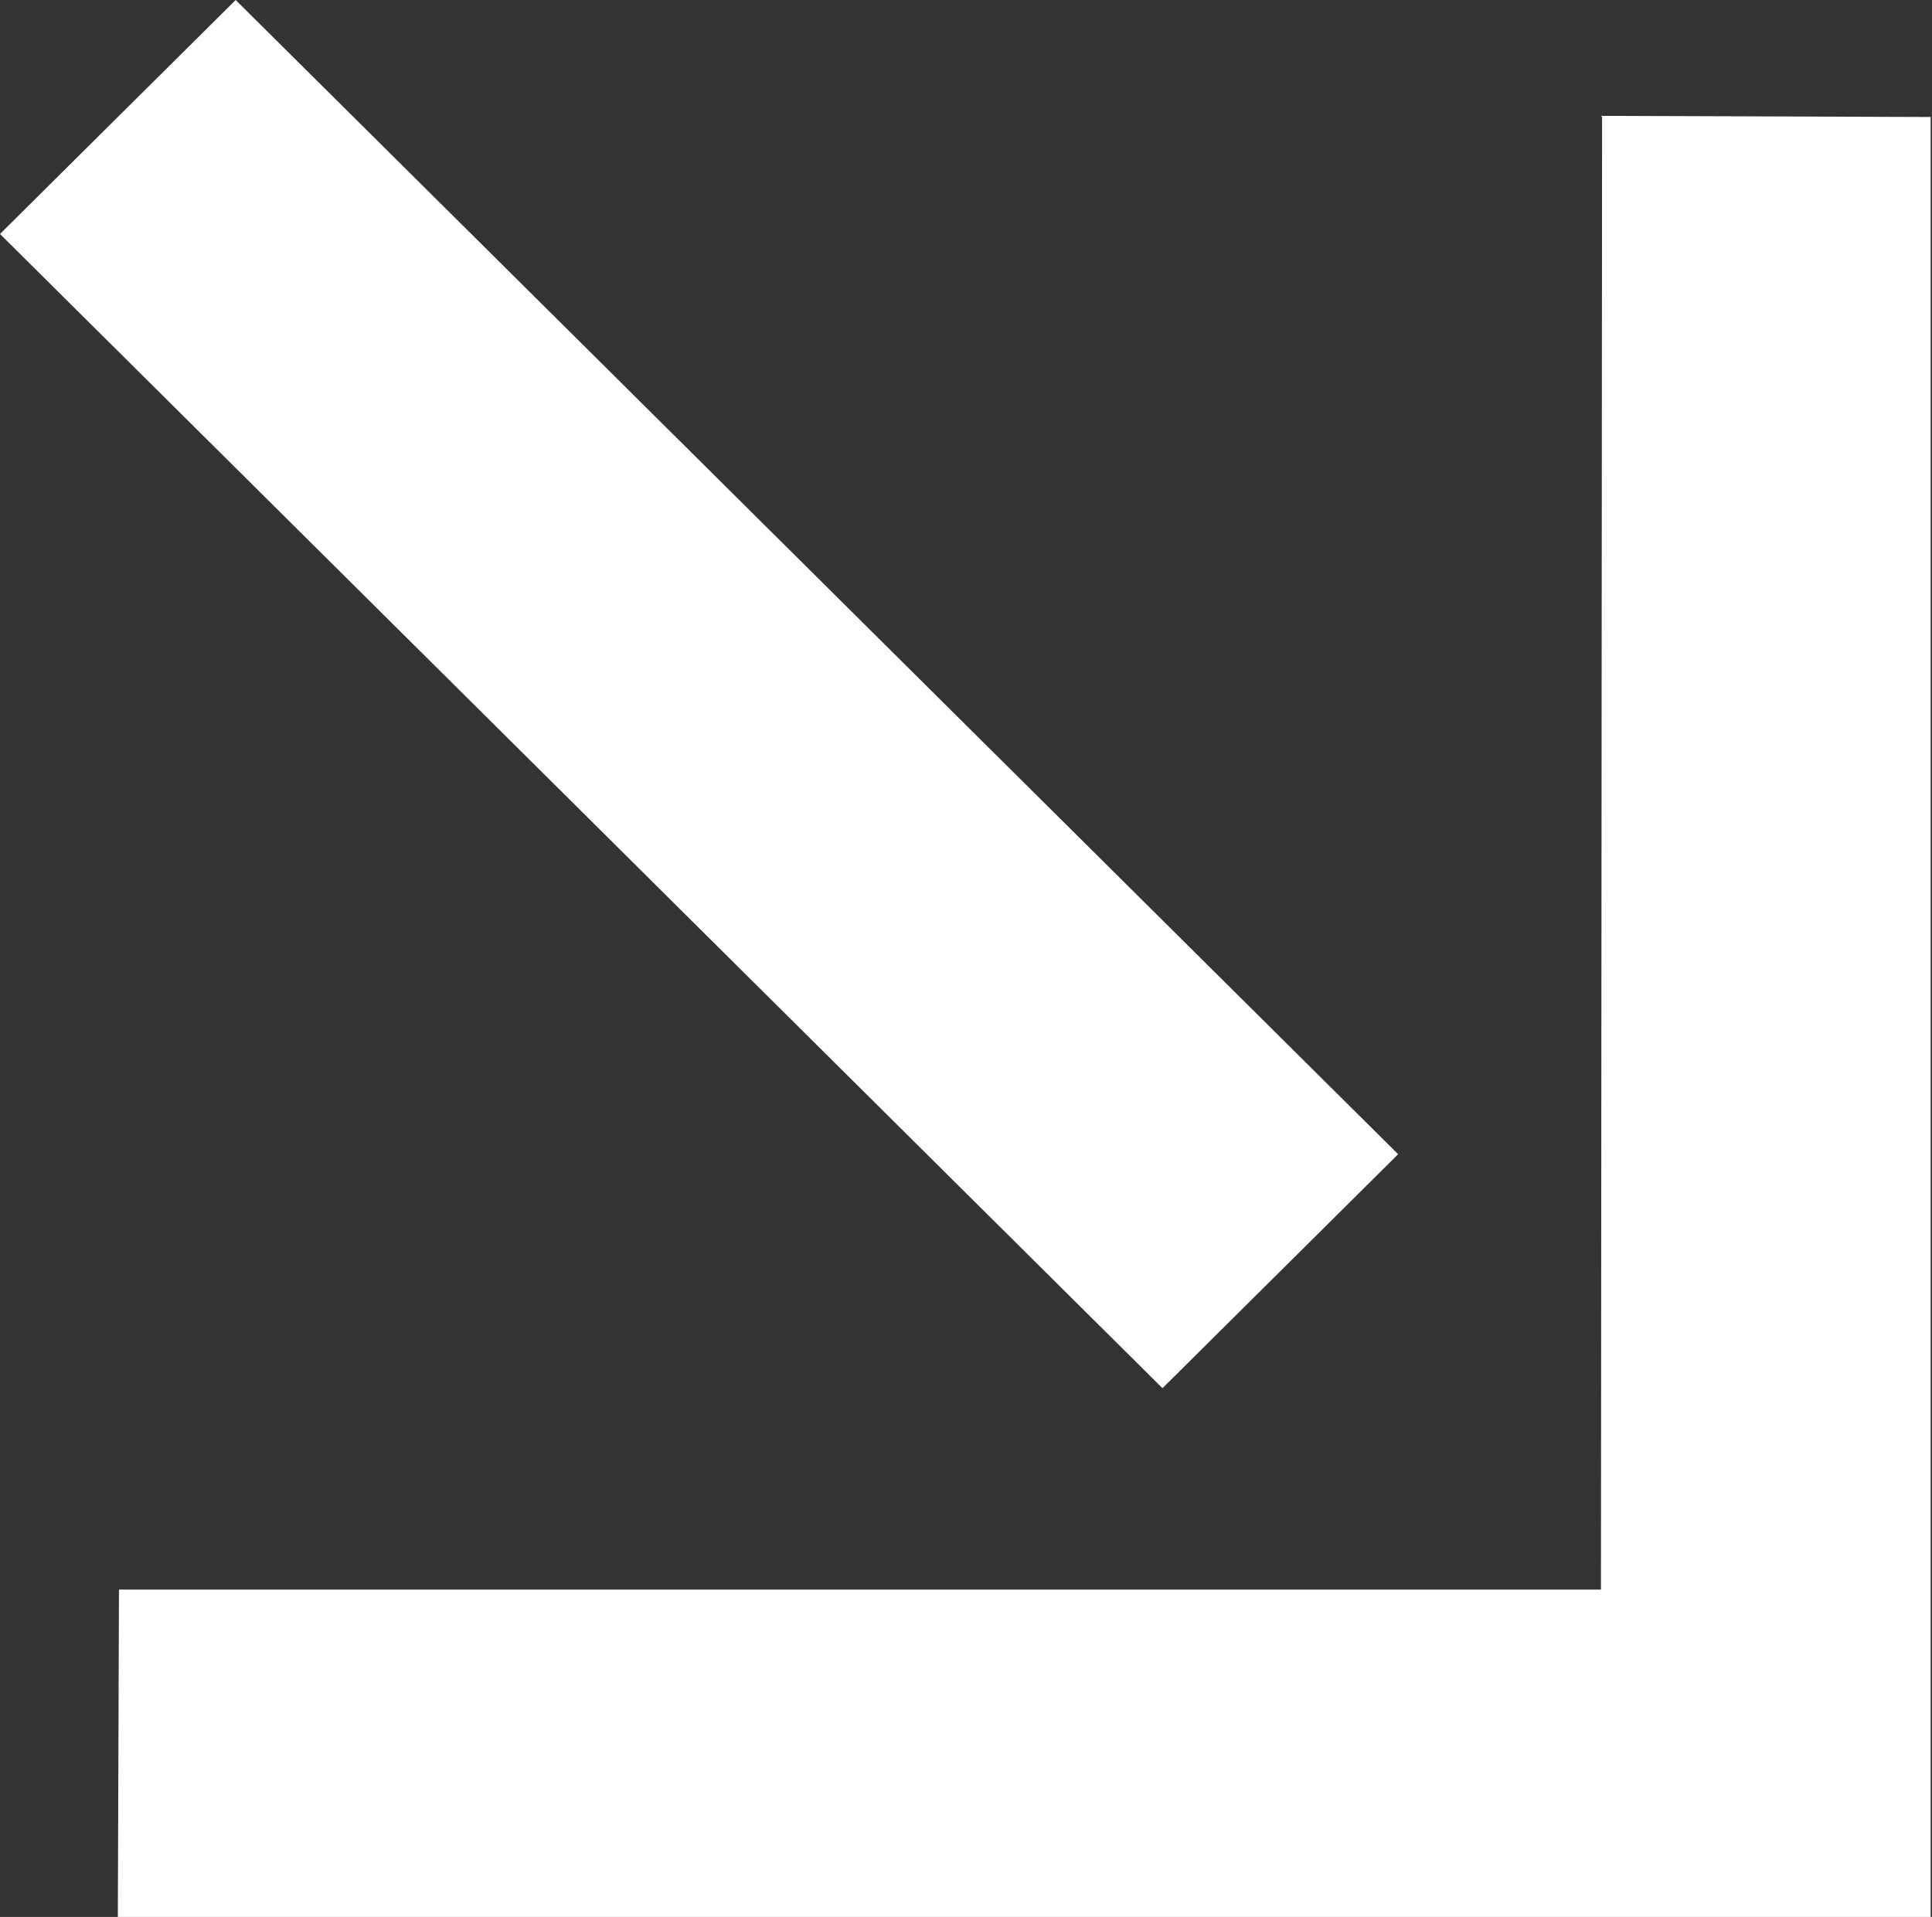
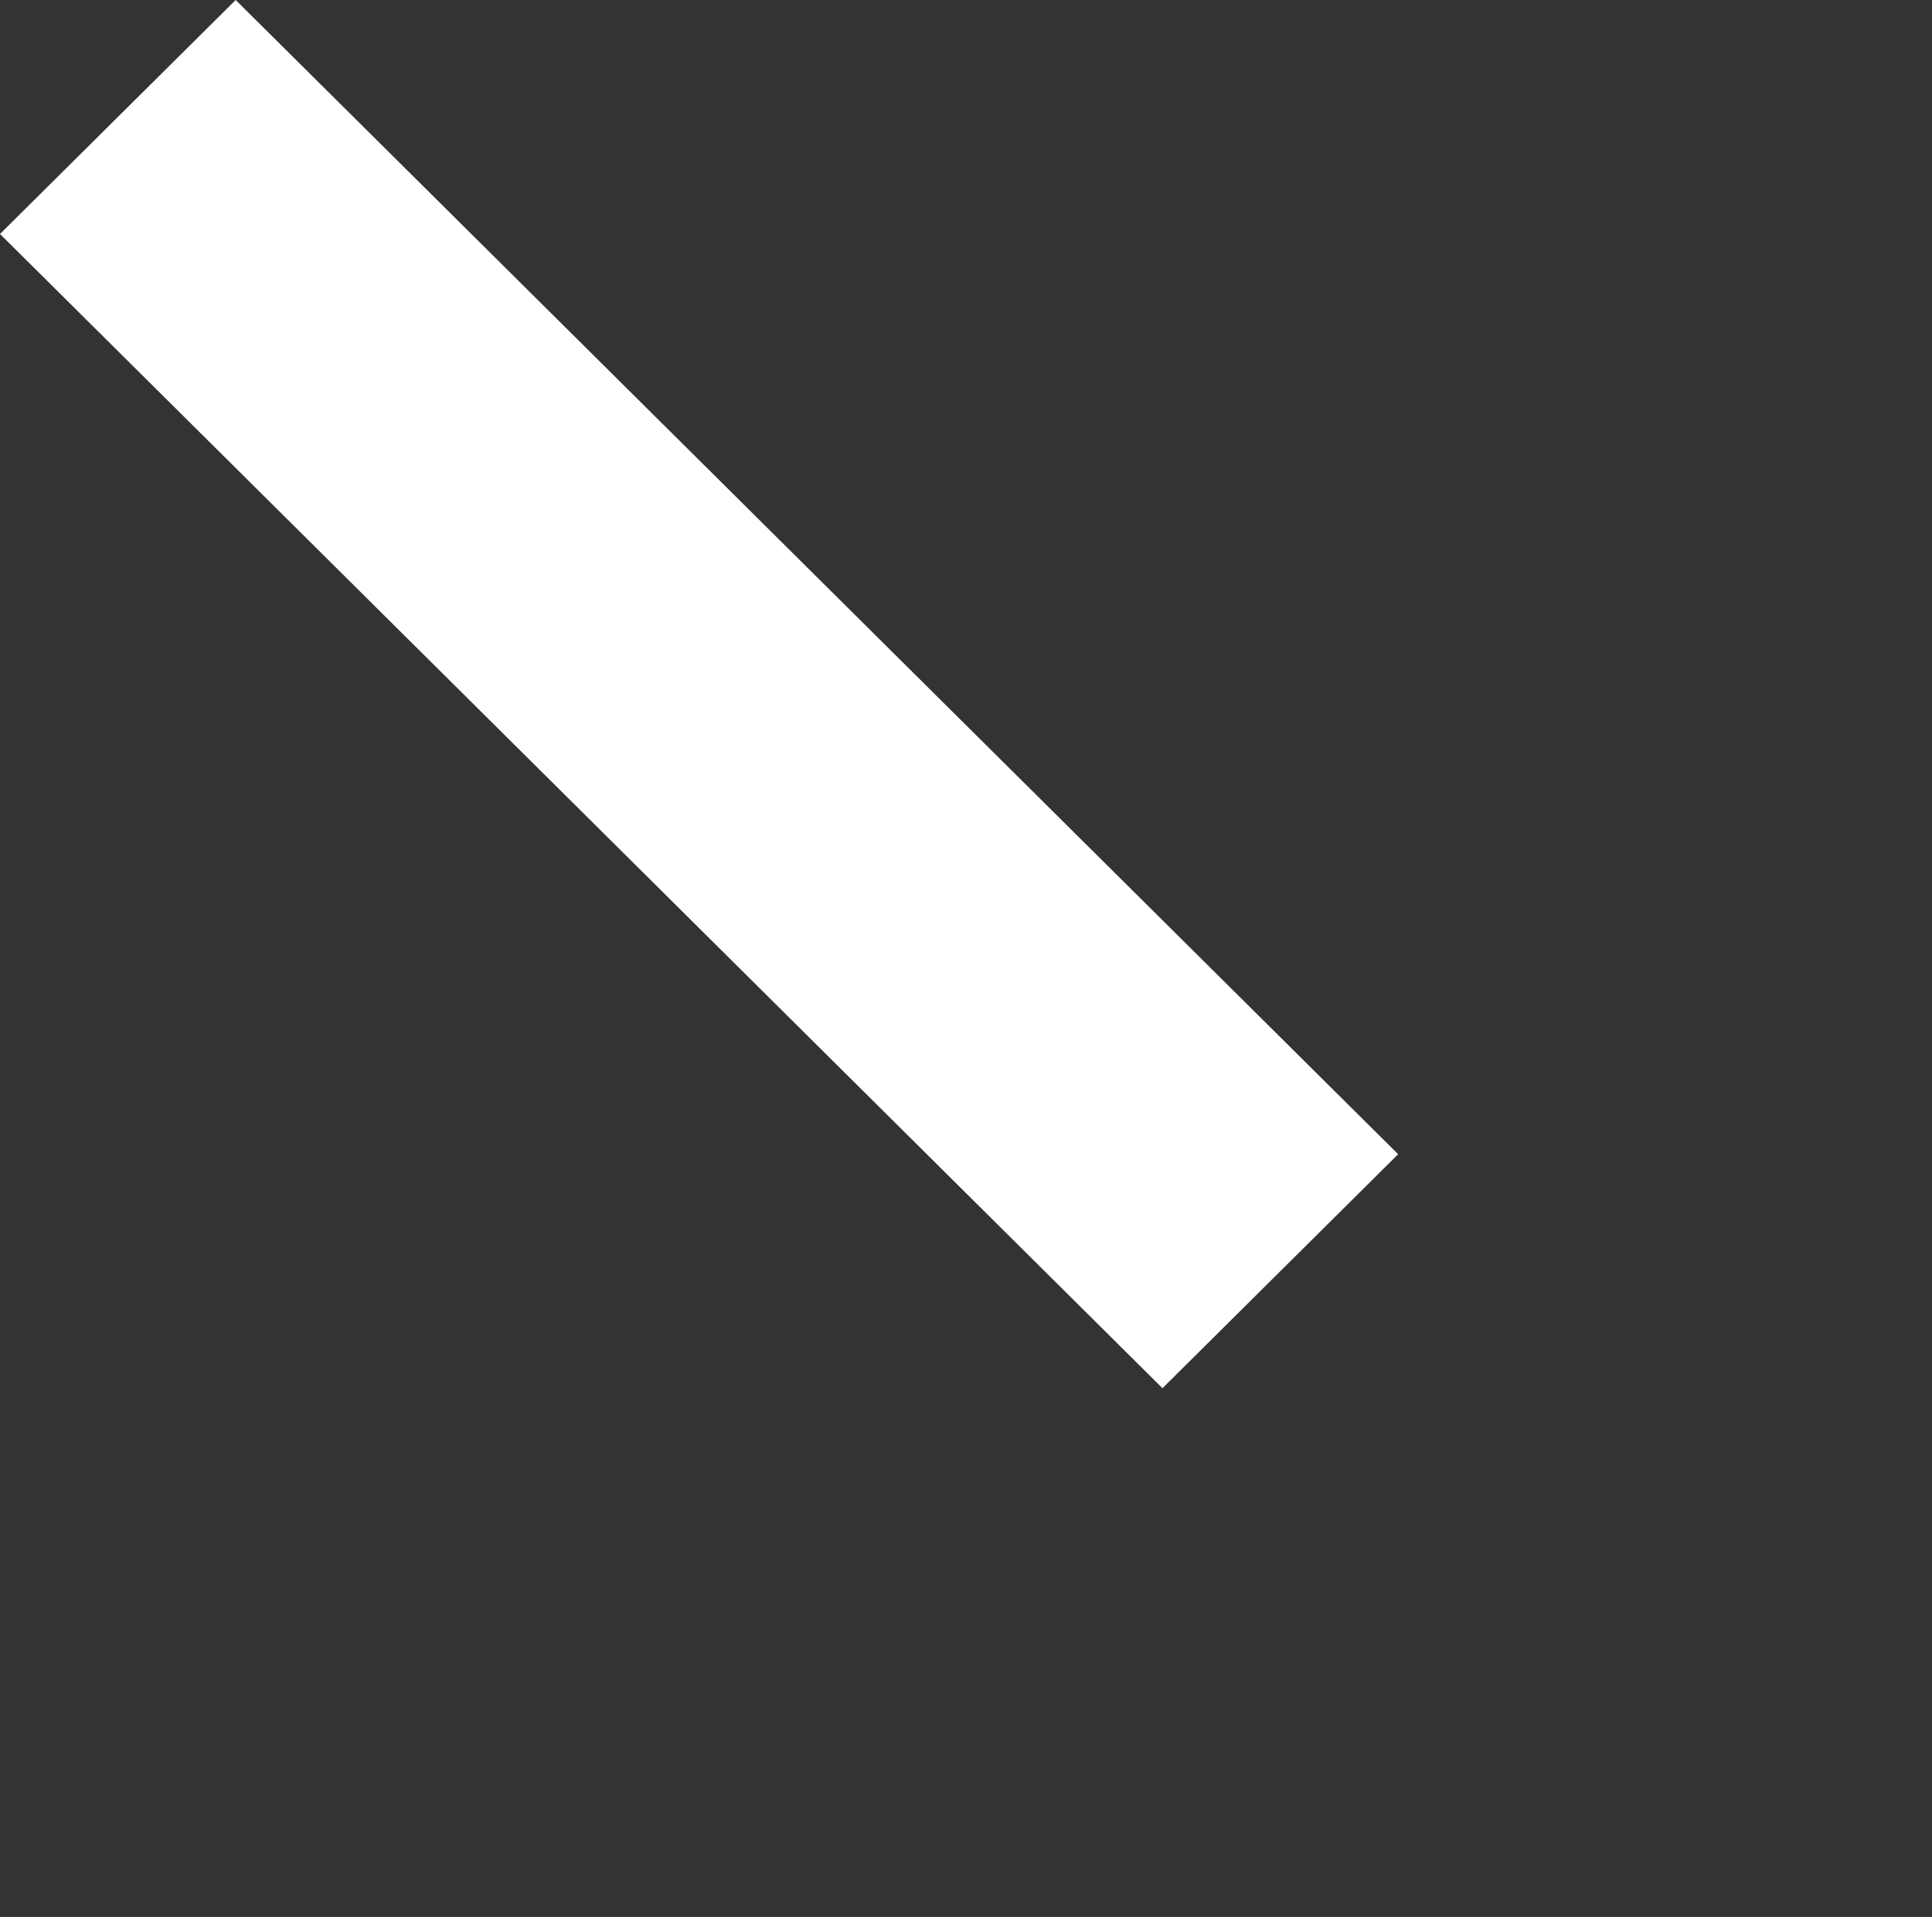
<svg xmlns="http://www.w3.org/2000/svg" width="131" height="130" viewBox="0 0 131 130" fill="none">
  <rect x="0" y="0" width="131" height="130" fill="#333333" stroke="none" />
-   <path d="M108.553 7.858L130.909 7.934L130.909 130L7.99 130L8.067 107.799L108.553 107.799L108.63 7.934L108.553 7.858Z" fill="white" />
  <path d="M9.86619e-05 15.868L78.822 94.143L94.802 78.275L15.98 -5.02373e-06L9.86619e-05 15.868Z" fill="white" />
</svg>